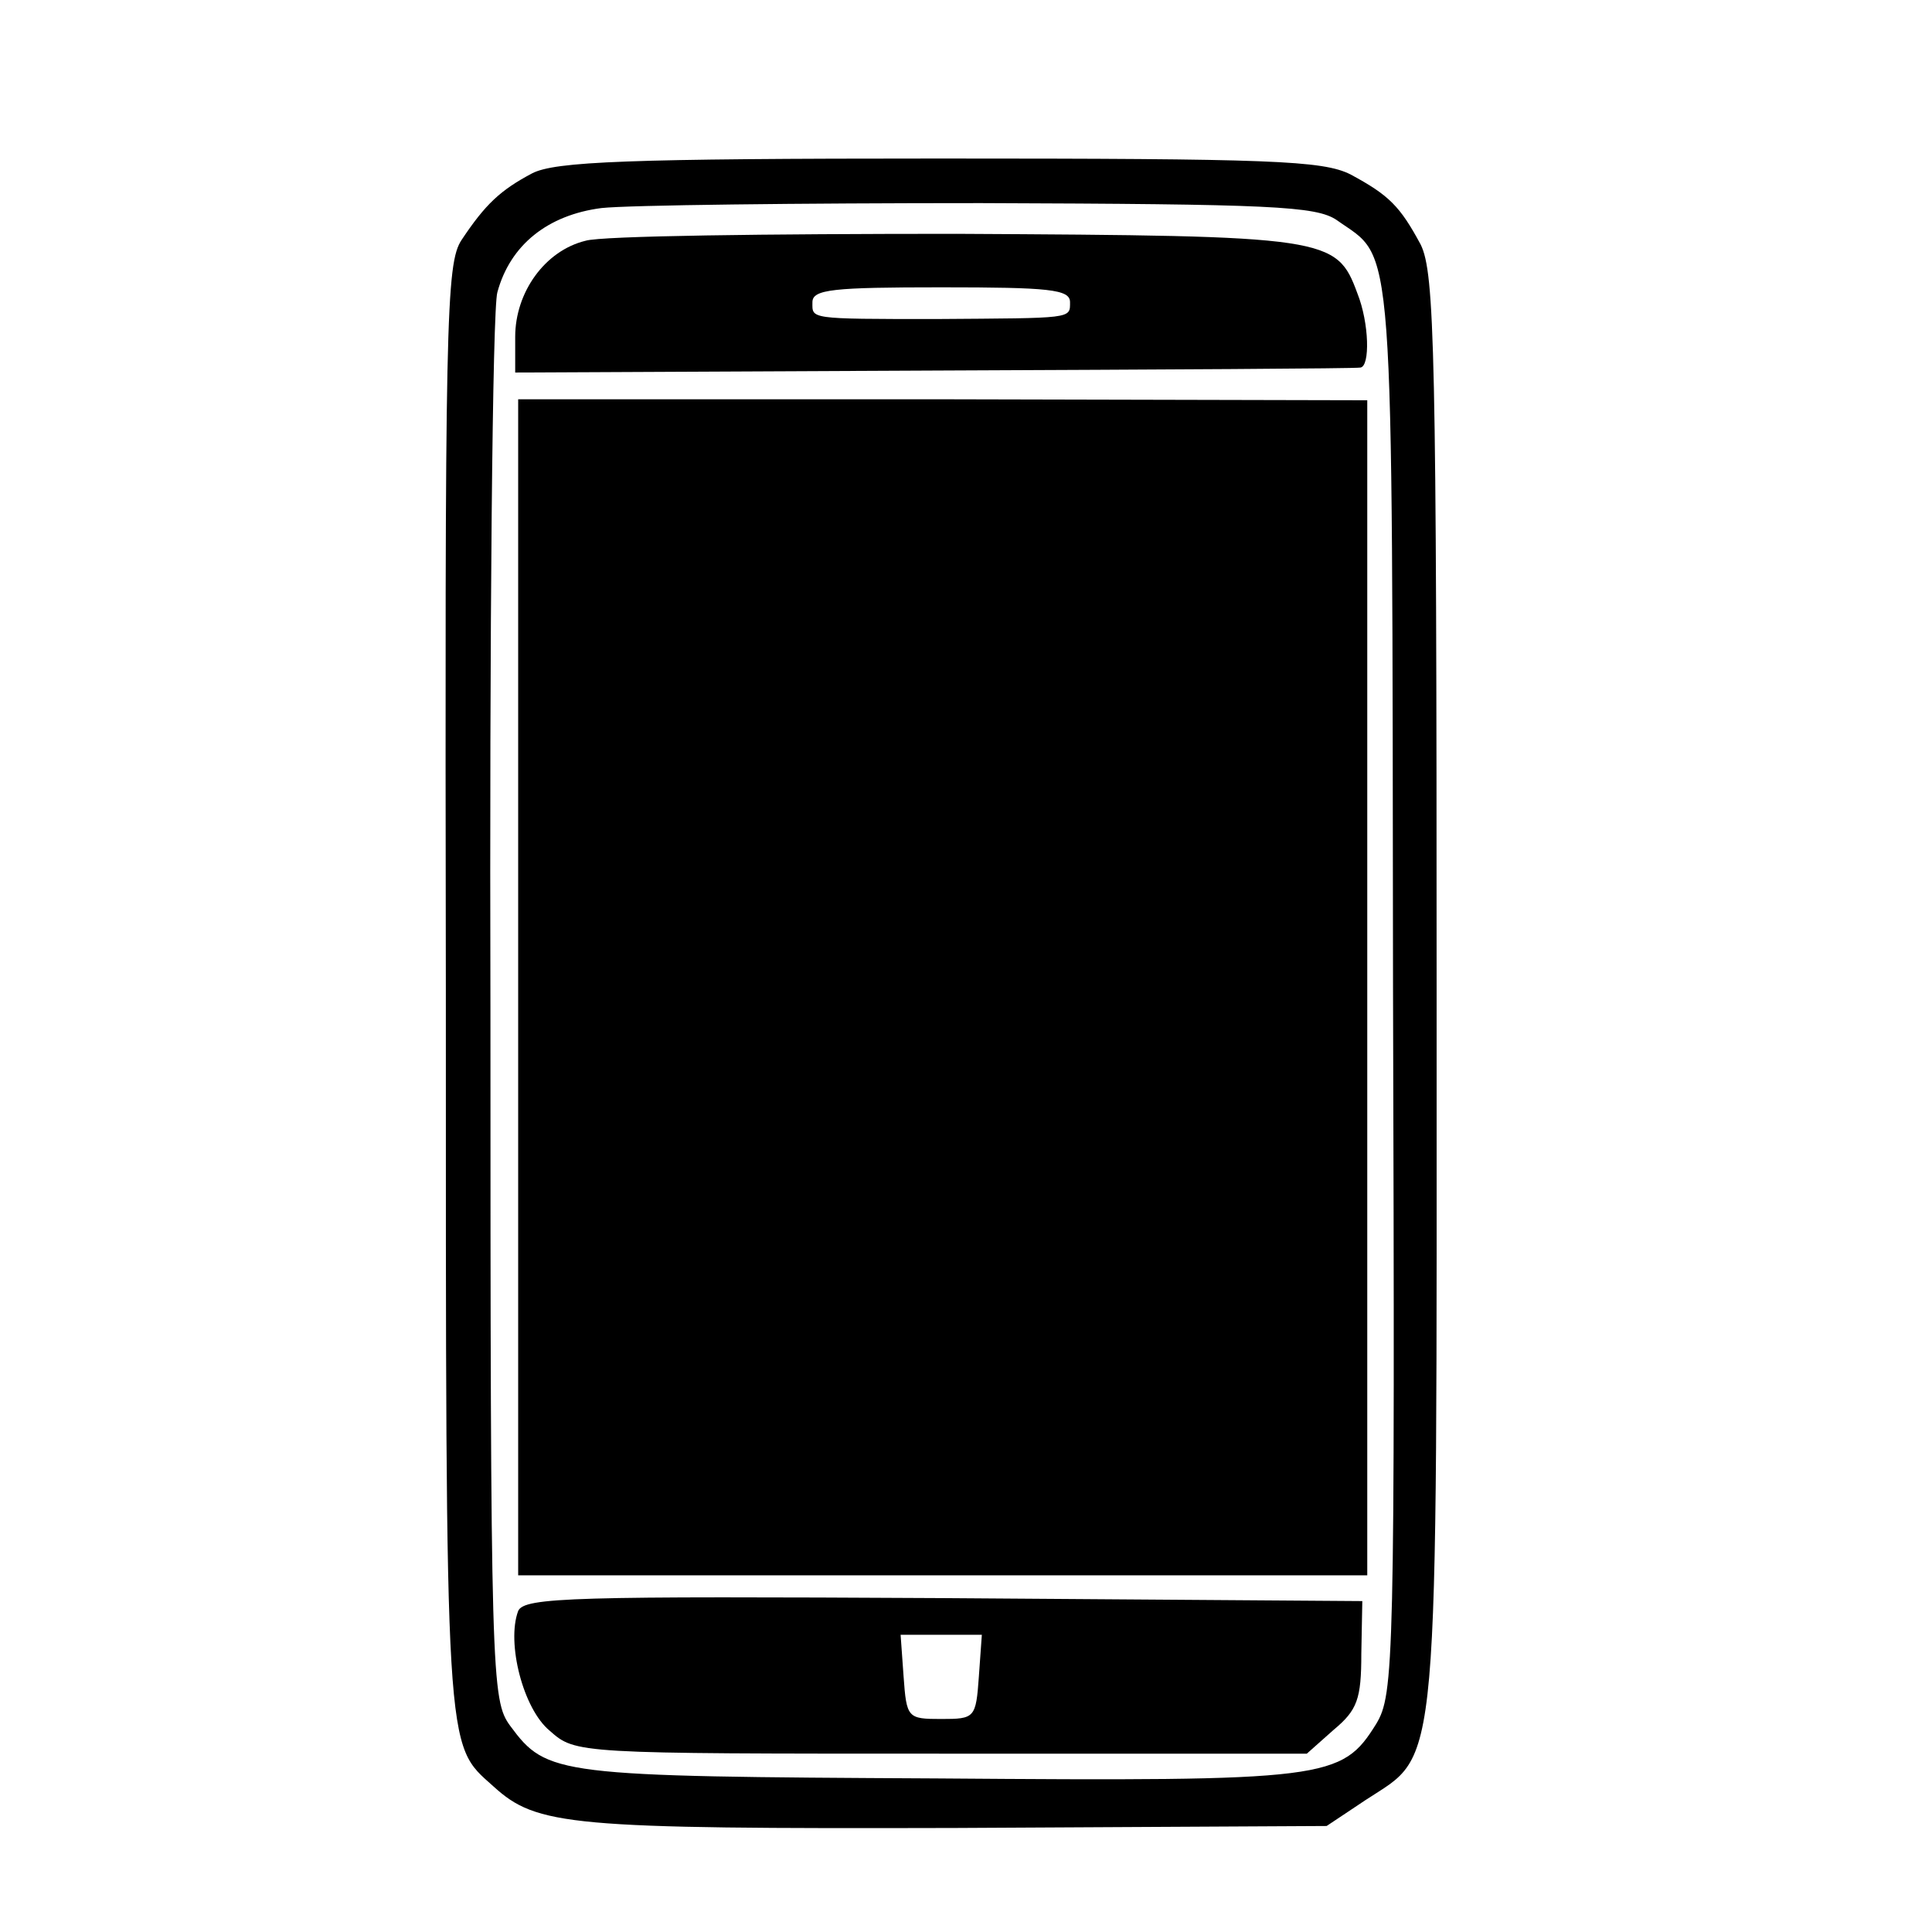
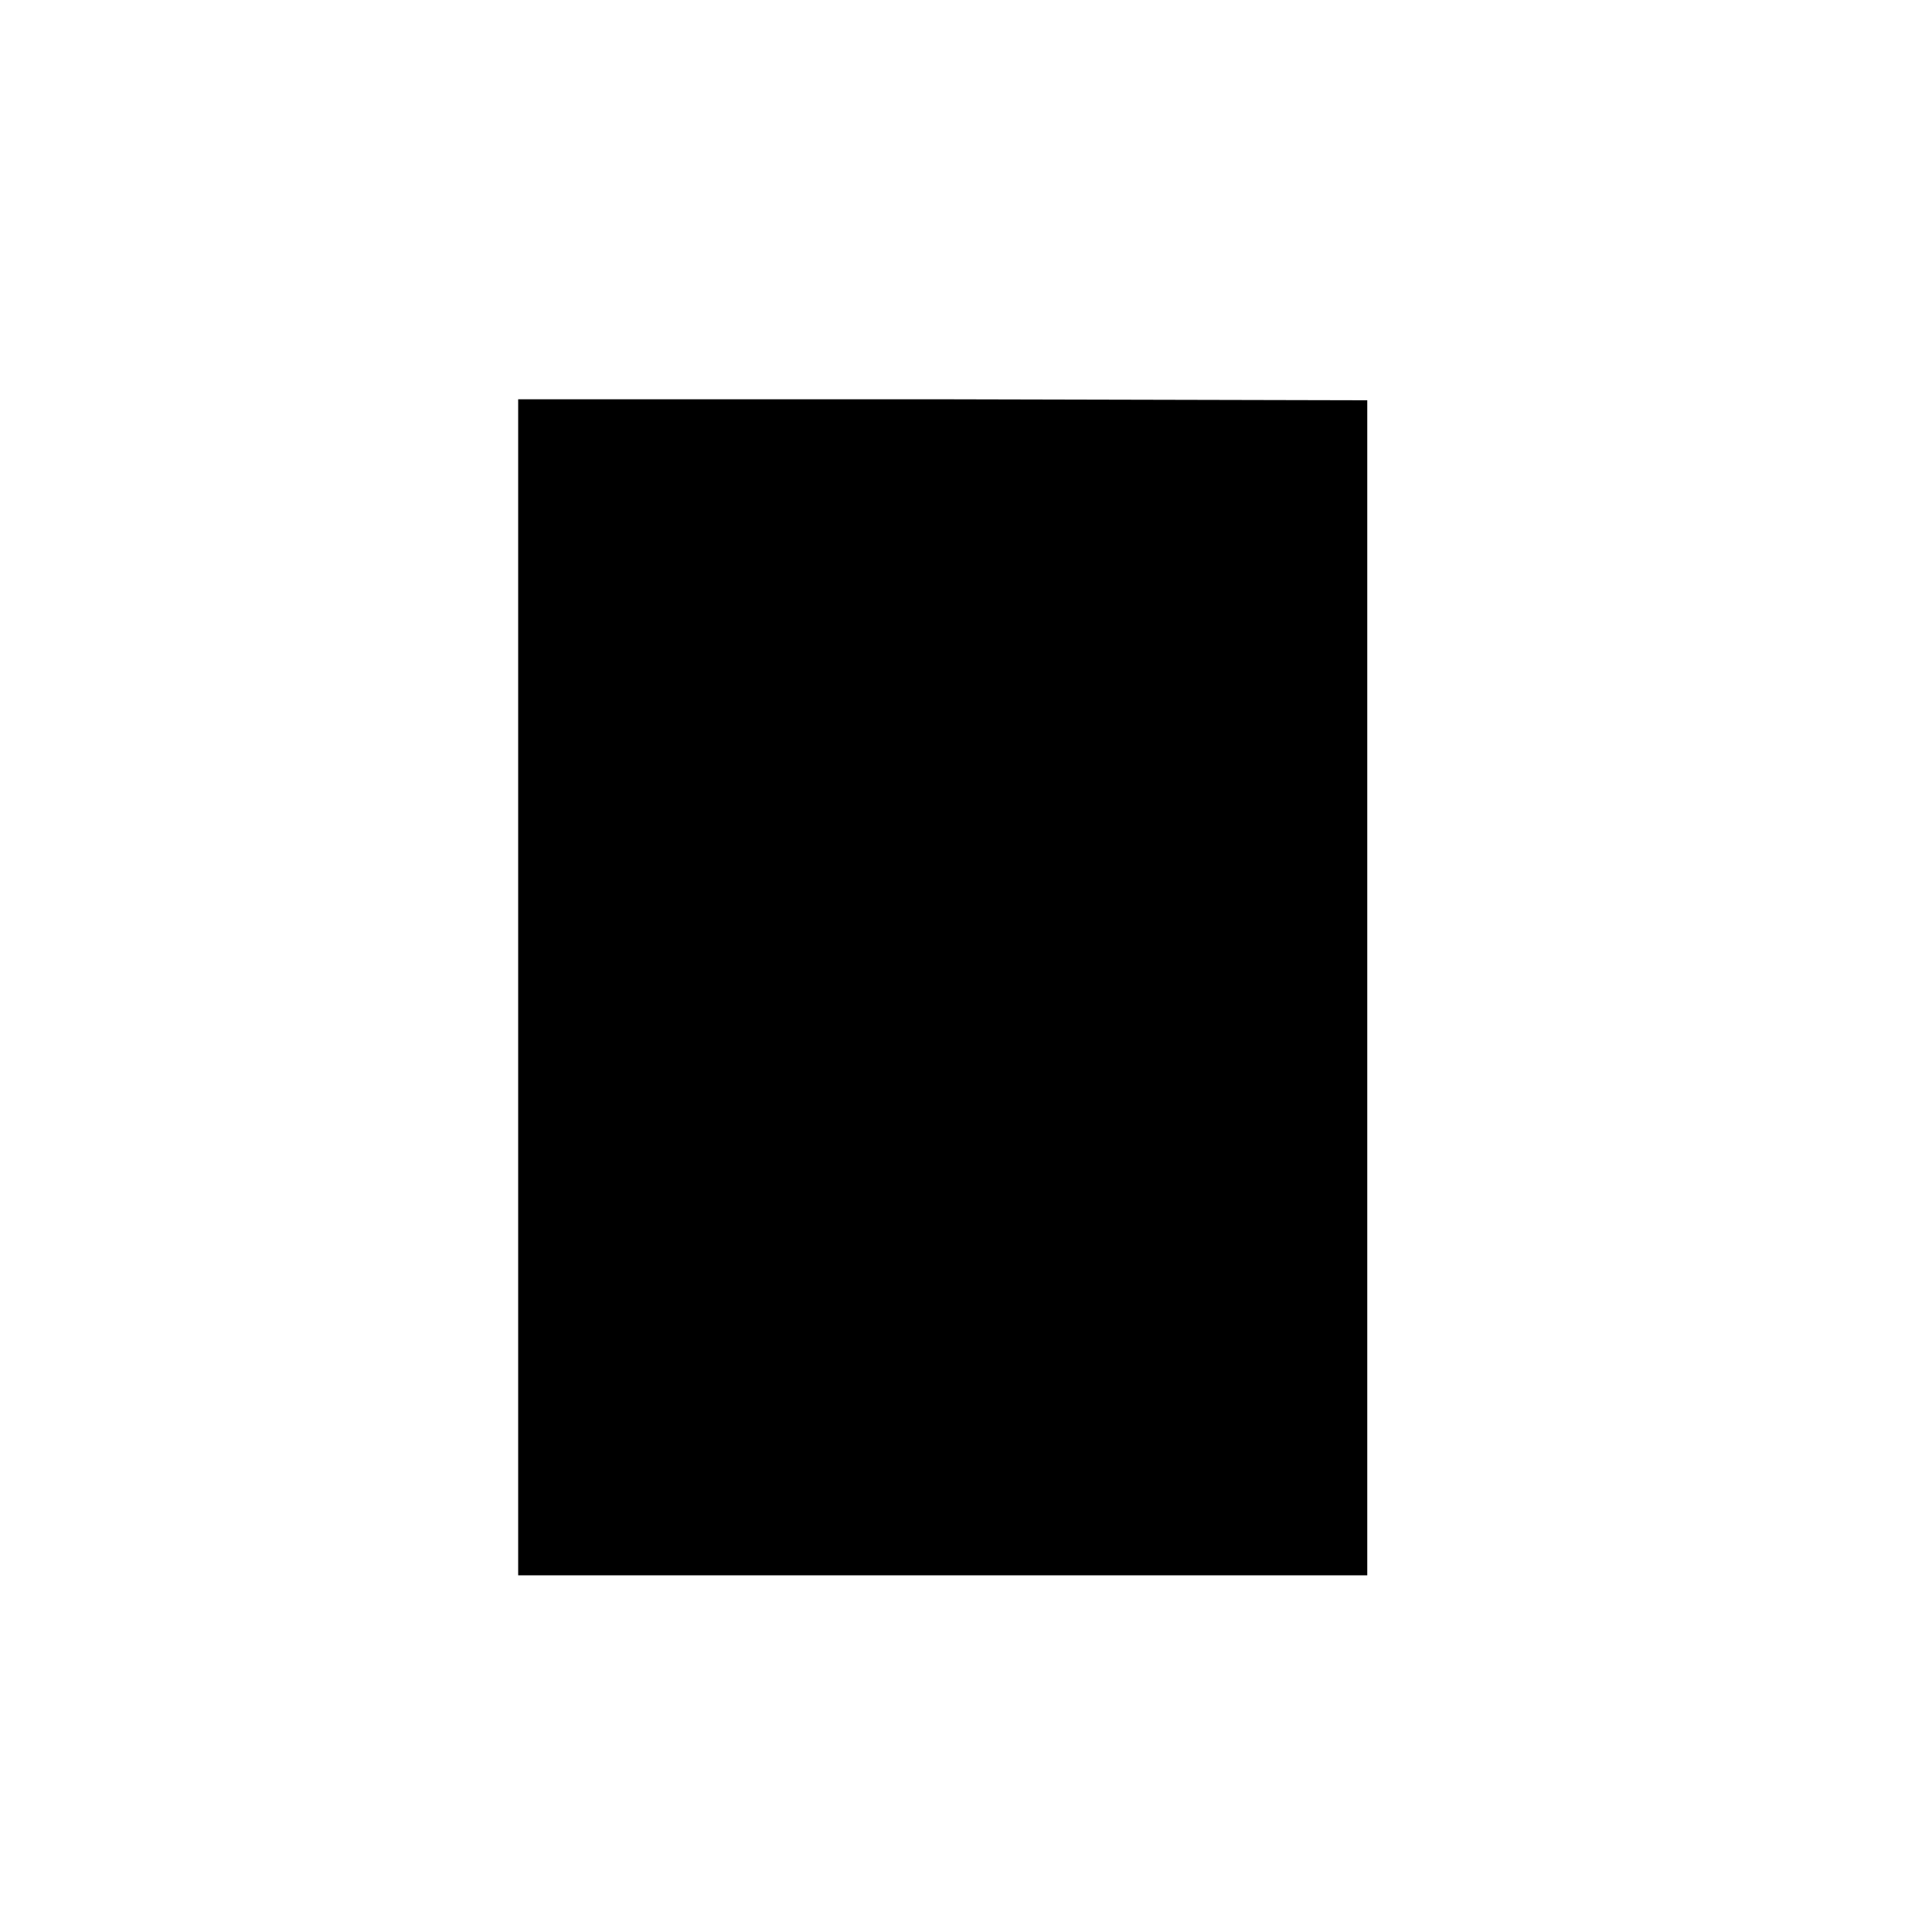
<svg xmlns="http://www.w3.org/2000/svg" version="1.0" width="195pt" height="195pt" viewBox="0 0 195 195" preserveAspectRatio="xMidYMid meet">
  <g transform="translate(0,195) scale(0.1,-0.1)" fill="#000000" stroke="none">
-     <path d="M537 1775 c-32 -17 -47 -31 -71 -67 -16 -24 -17 -78 -16 -758 0 -780 -1 -759 48 -803 44 -40 76 -43 466 -42 l375 2 39 26 c76 50 72 9 72 817 0 647 -2 724 -16 753 -21 39 -32 50 -71 71 -28 14 -80 16 -415 16 -315 0 -388 -3 -411 -15z m812 -47 c59 -42 56 2 57 -775 2 -684 1 -713 -17 -743 -35 -56 -48 -58 -444 -55 -384 2 -393 3 -430 53 -19 26 -20 46 -20 722 -1 382 2 708 7 725 13 48 51 78 105 85 27 3 199 5 383 5 293 -1 338 -3 359 -17z" />
-     <path d="M591 1707 c-41 -10 -71 -52 -71 -97 l0 -36 423 2 c232 1 425 2 430 3 10 1 9 45 -3 75 -21 57 -29 58 -405 60 -190 0 -358 -2 -374 -7z m489 -62 c0 -17 3 -16 -135 -17 -130 0 -125 0 -125 17 0 13 21 15 130 15 109 0 130 -2 130 -15z" />
    <path d="M523 954 l0 -594 428 0 429 0 0 593 0 593 -429 1 -428 0 0 -593z" />
-     <path d="M523 324 c-12 -32 5 -99 32 -121 26 -23 27 -23 395 -23 l369 0 27 24 c24 20 28 31 28 77 l1 53 -423 3 c-372 2 -423 1 -429 -13z m465 -66 c-3 -42 -4 -43 -38 -43 -34 0 -35 1 -38 43 l-3 42 41 0 41 0 -3 -42z" />
  </g>
</svg>